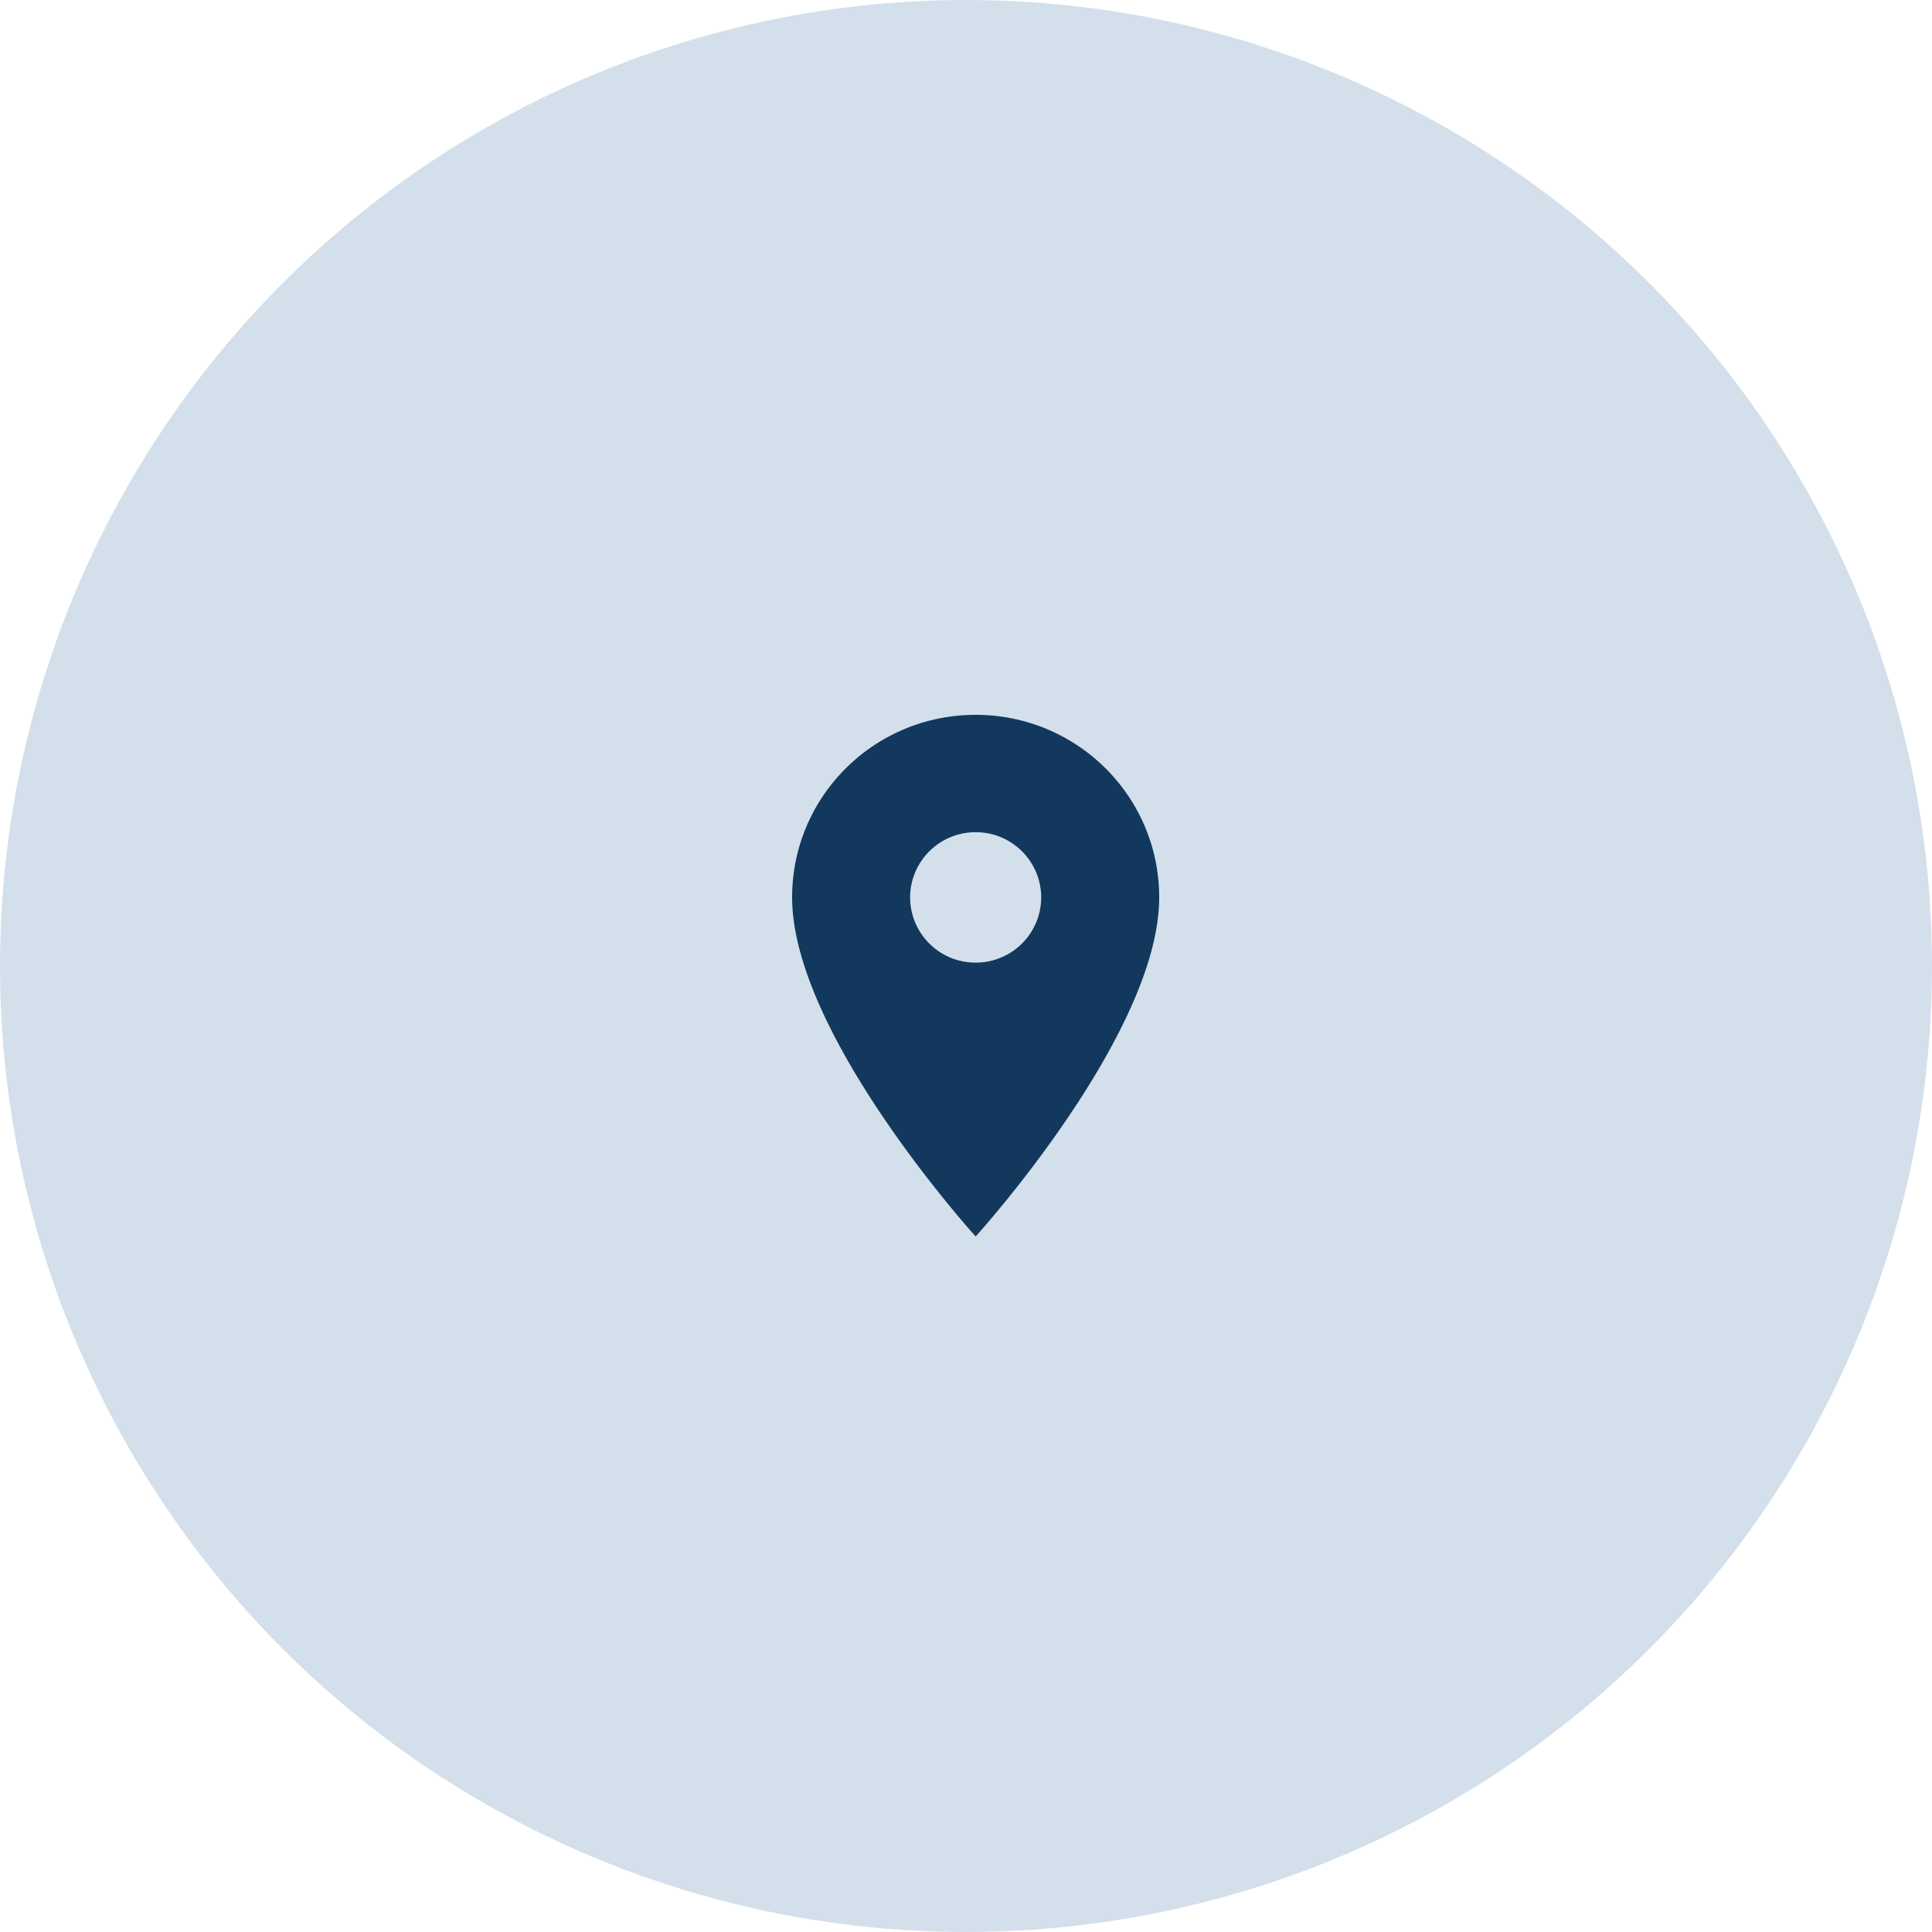
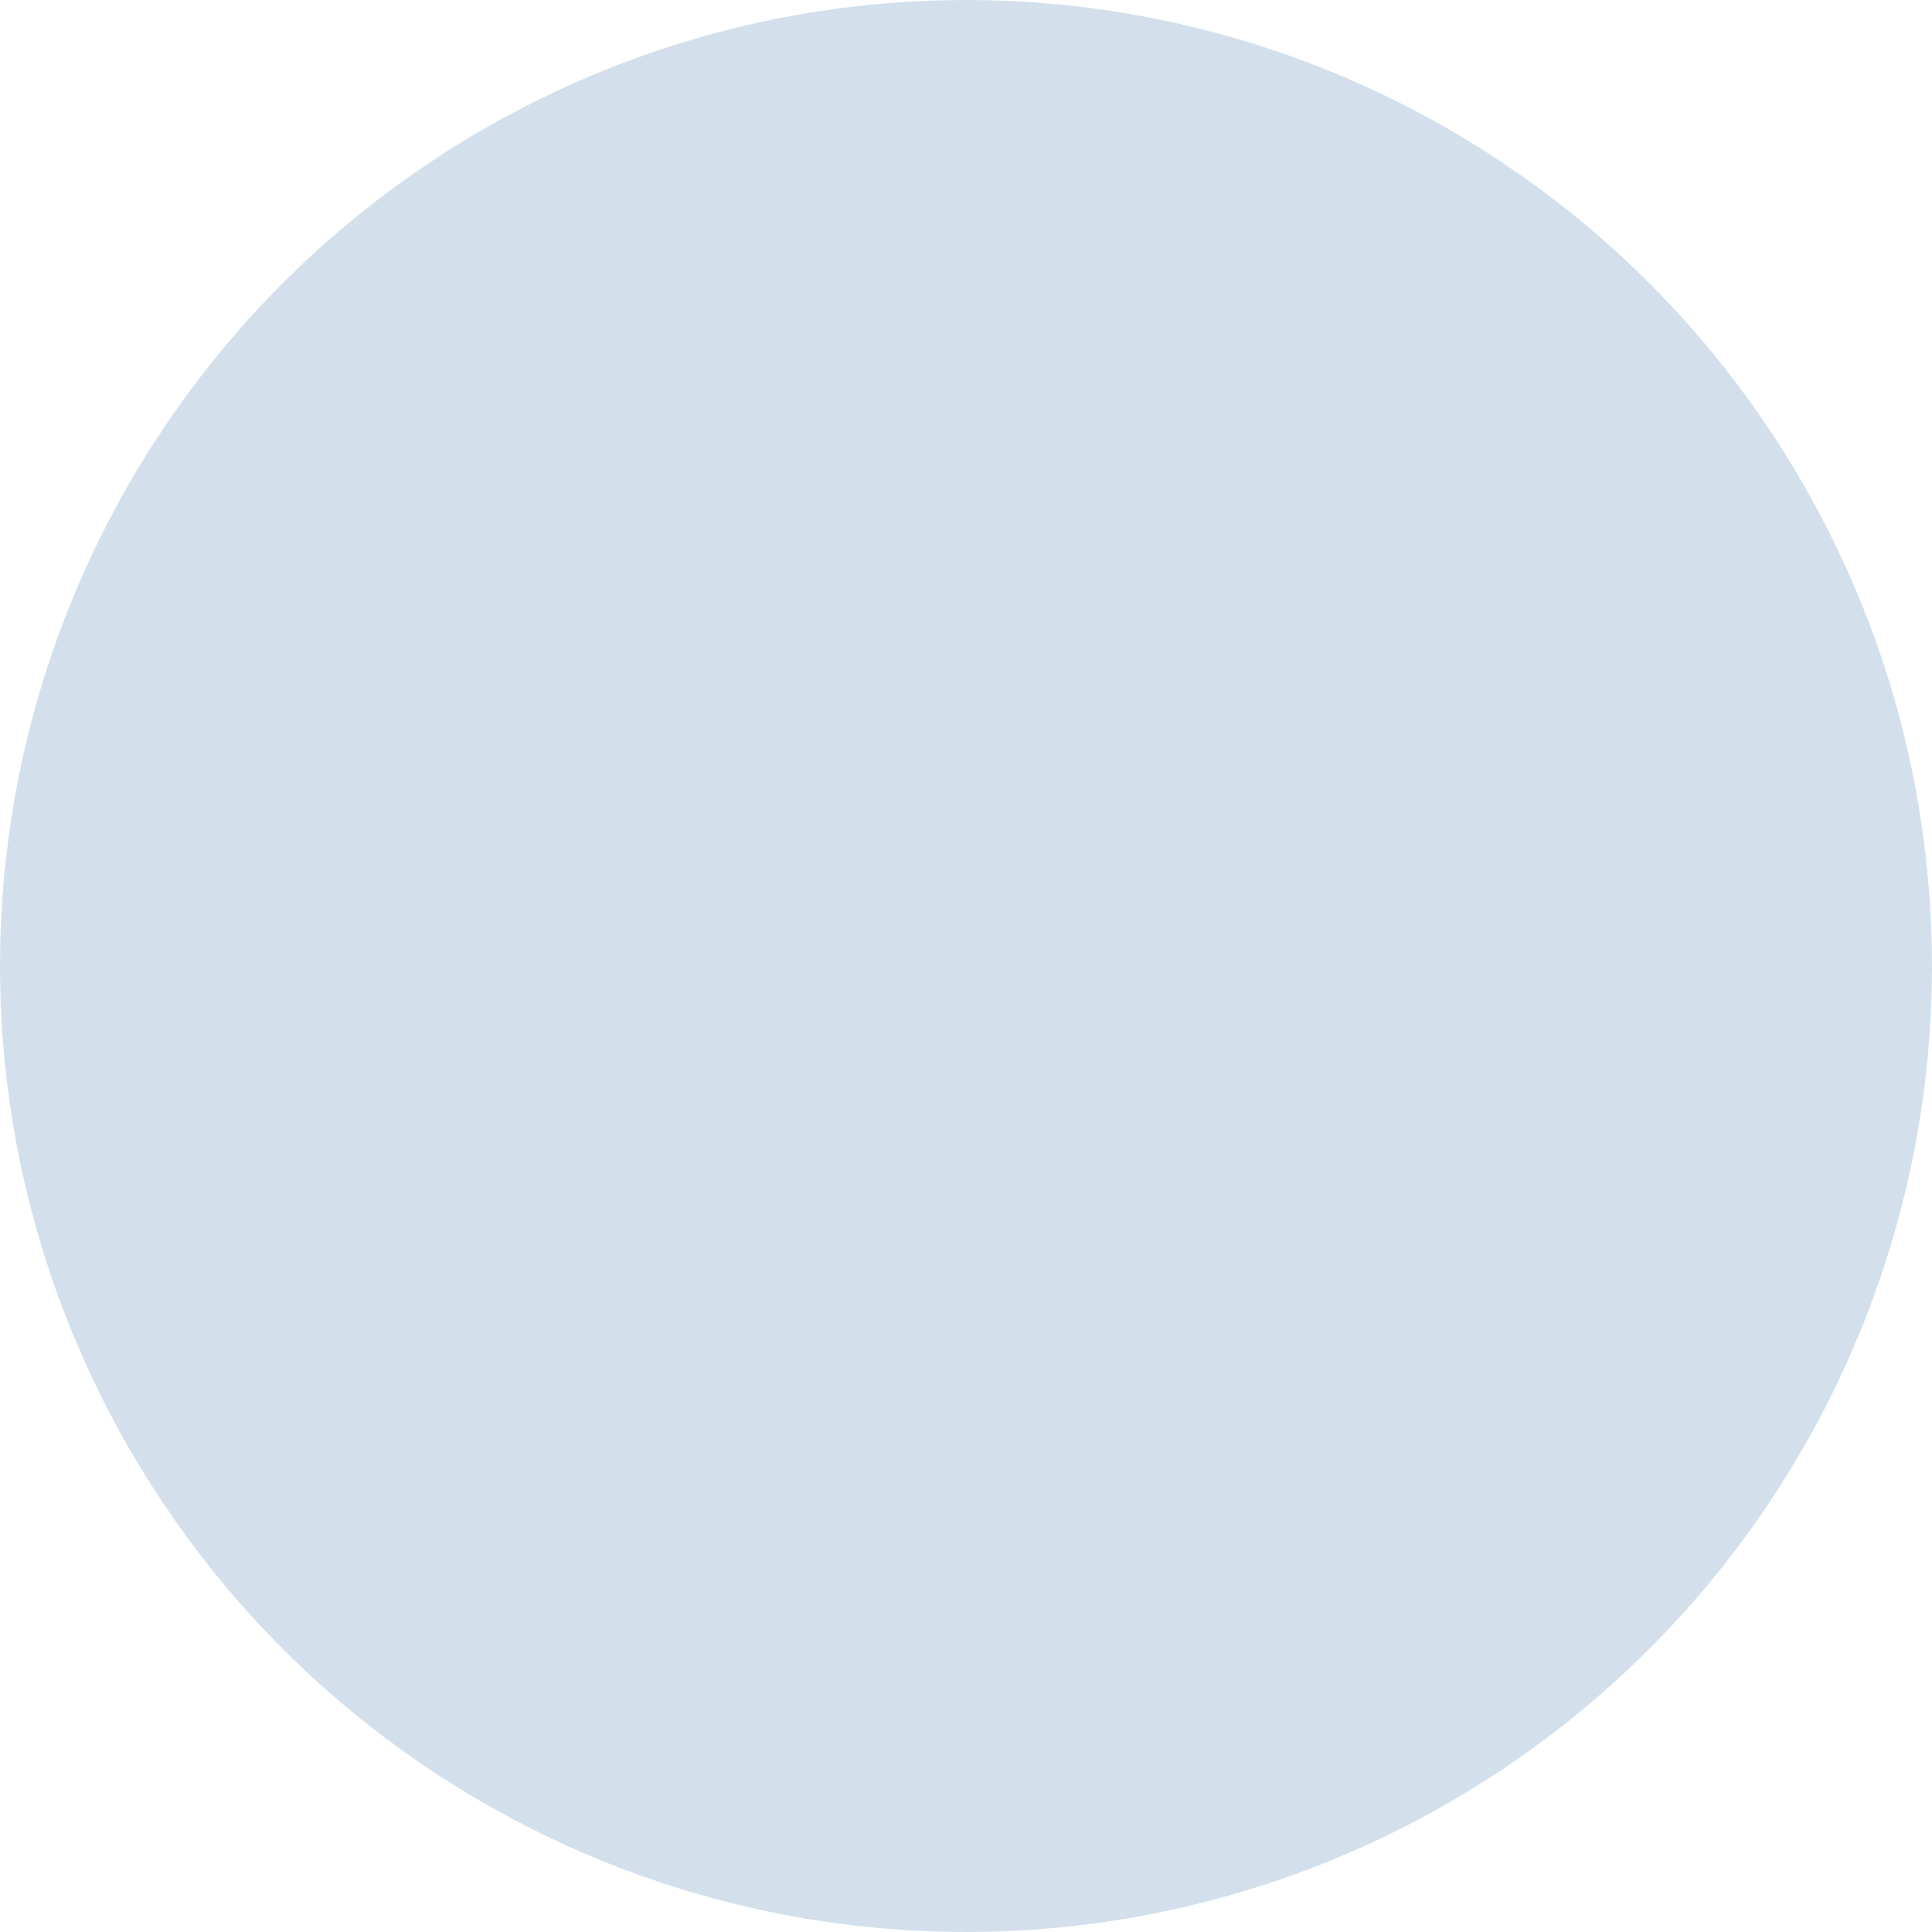
<svg xmlns="http://www.w3.org/2000/svg" width="100" height="100">
  <g fill="none" fill-rule="evenodd">
    <circle fill="#D3E0EB" cx="50" cy="50" r="50" />
-     <path d="M50.5 37c-5.252 0-9.5 4.226-9.5 9.45C41 53.538 50.5 64 50.5 64S60 53.538 60 46.45c0-5.224-4.248-9.45-9.5-9.45zm0 12.825a3.385 3.385 0 01-3.393-3.375 3.385 3.385 0 013.393-3.375 3.385 3.385 0 013.393 3.375 3.385 3.385 0 01-3.393 3.375z" fill="#12385D" fill-rule="nonzero" />
-     <path d="M34 34h32v32H34z" />
  </g>
</svg>